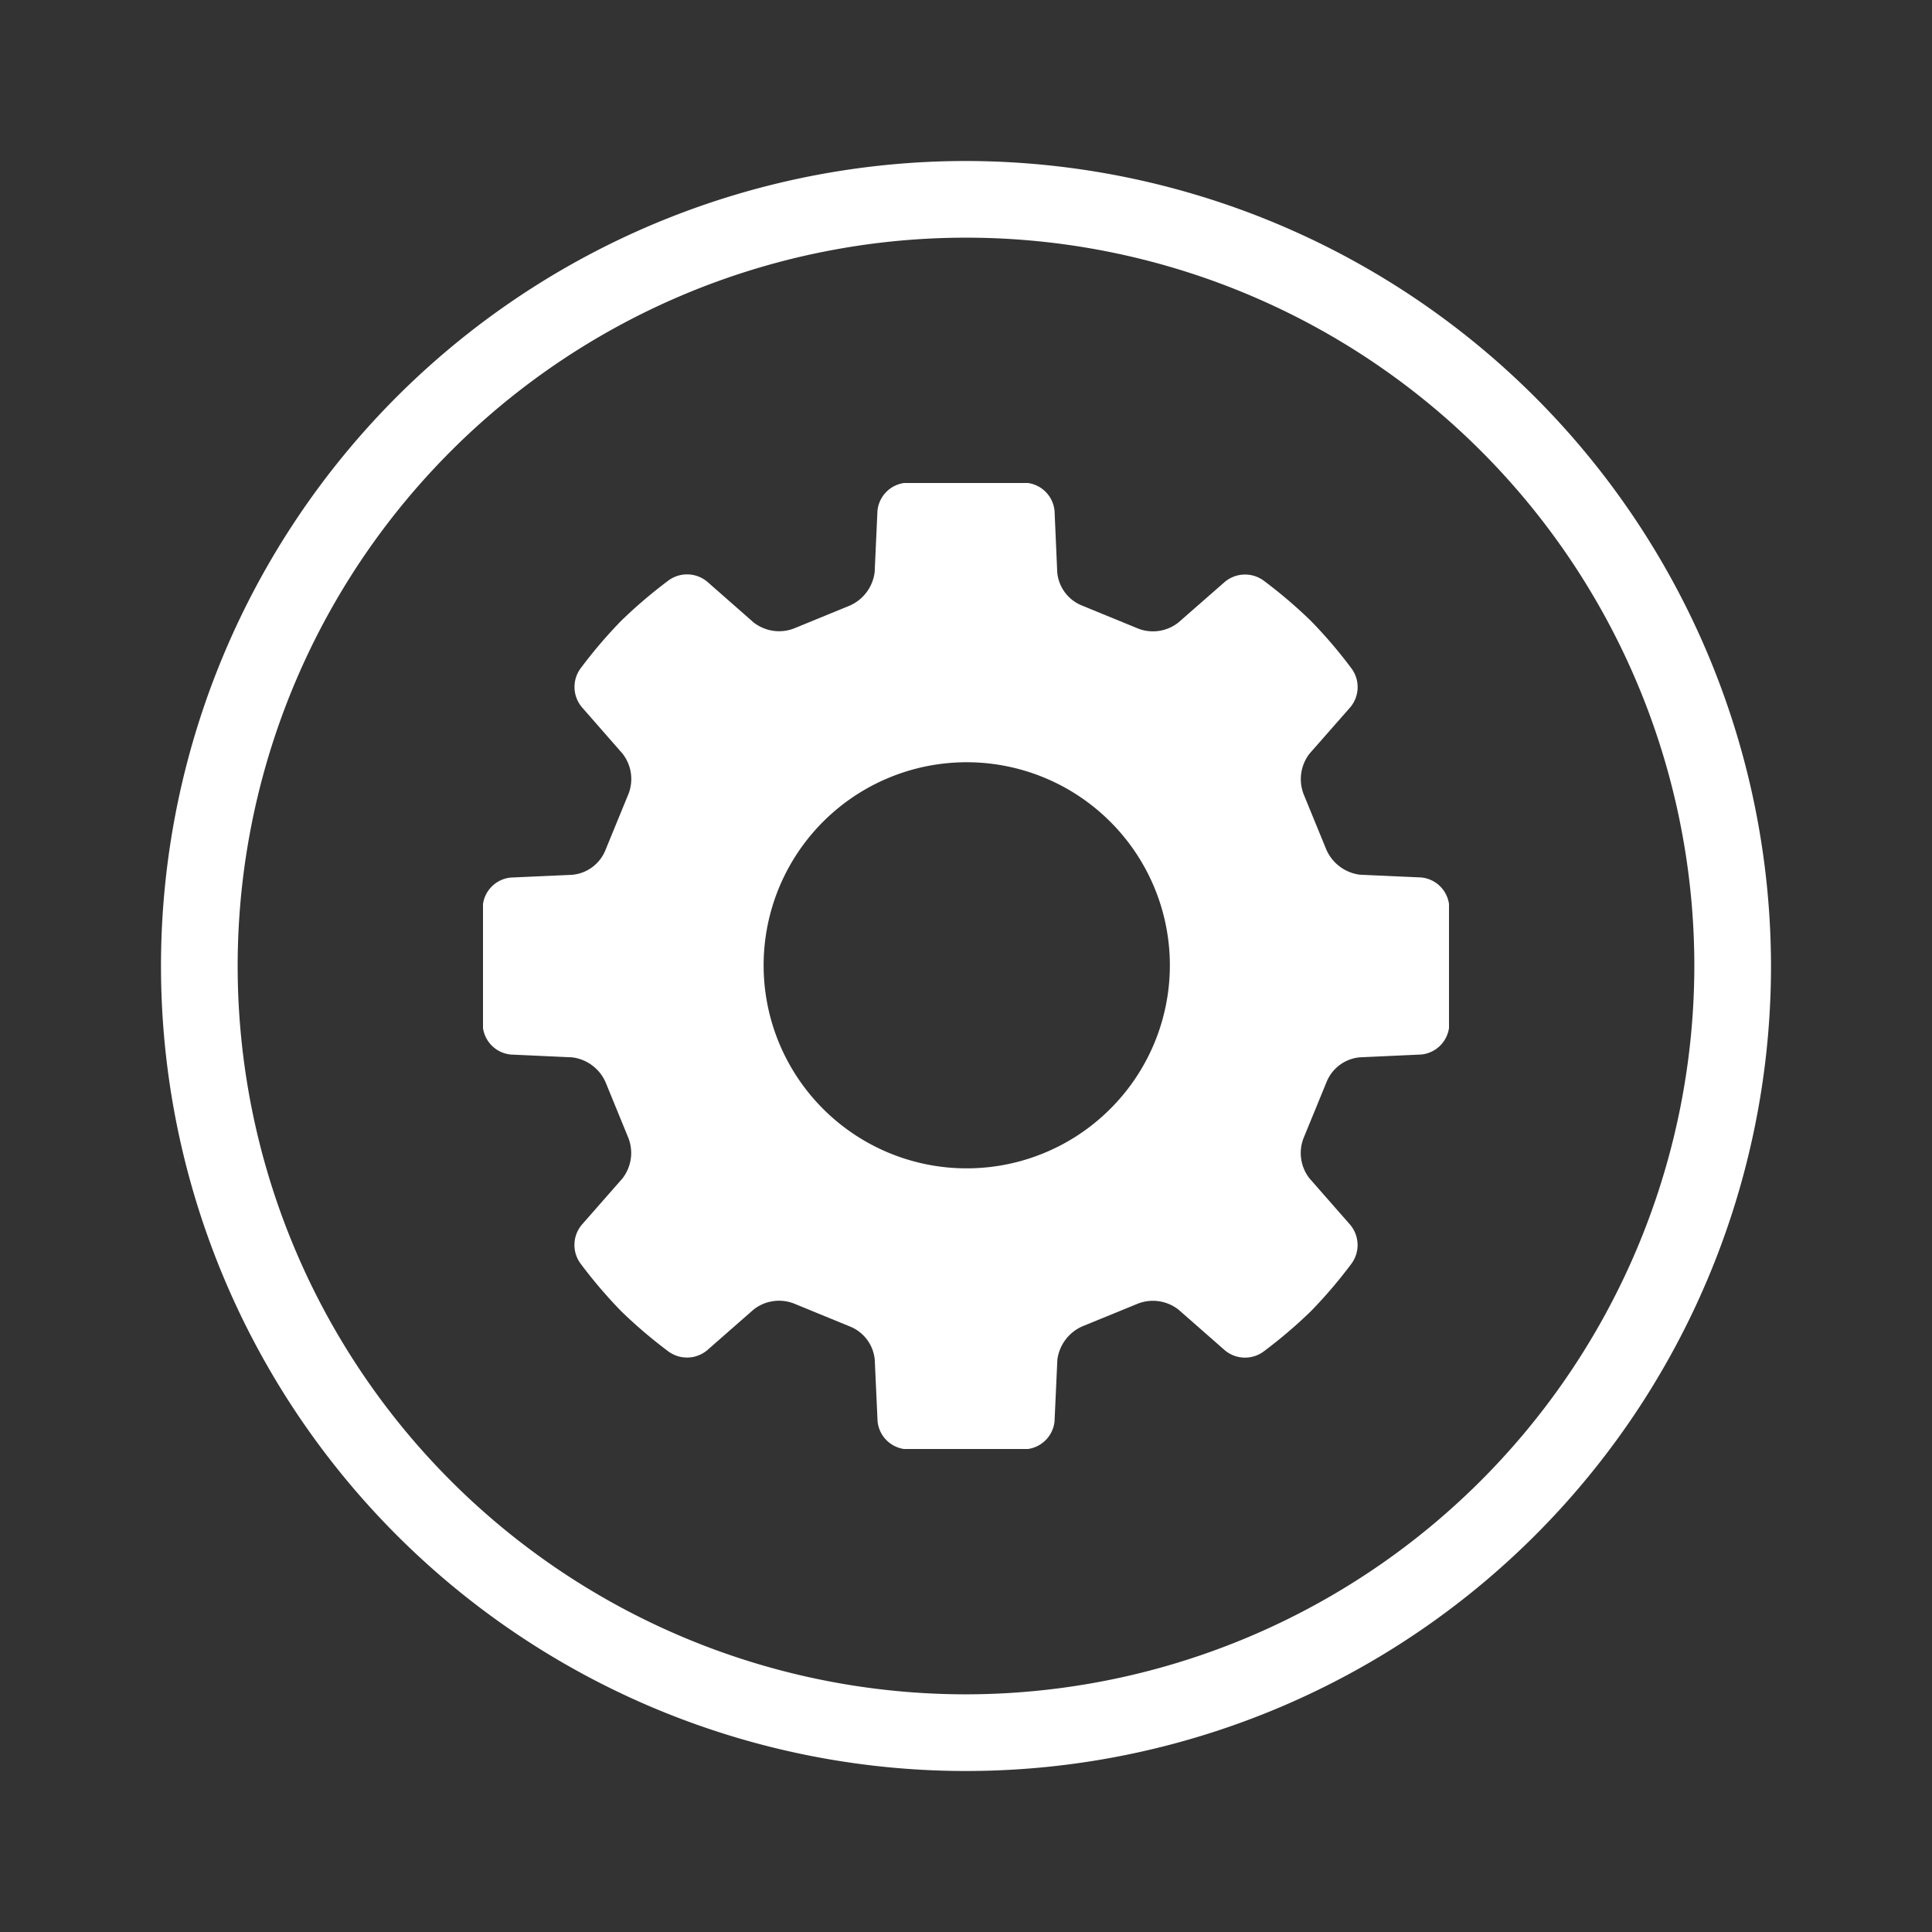
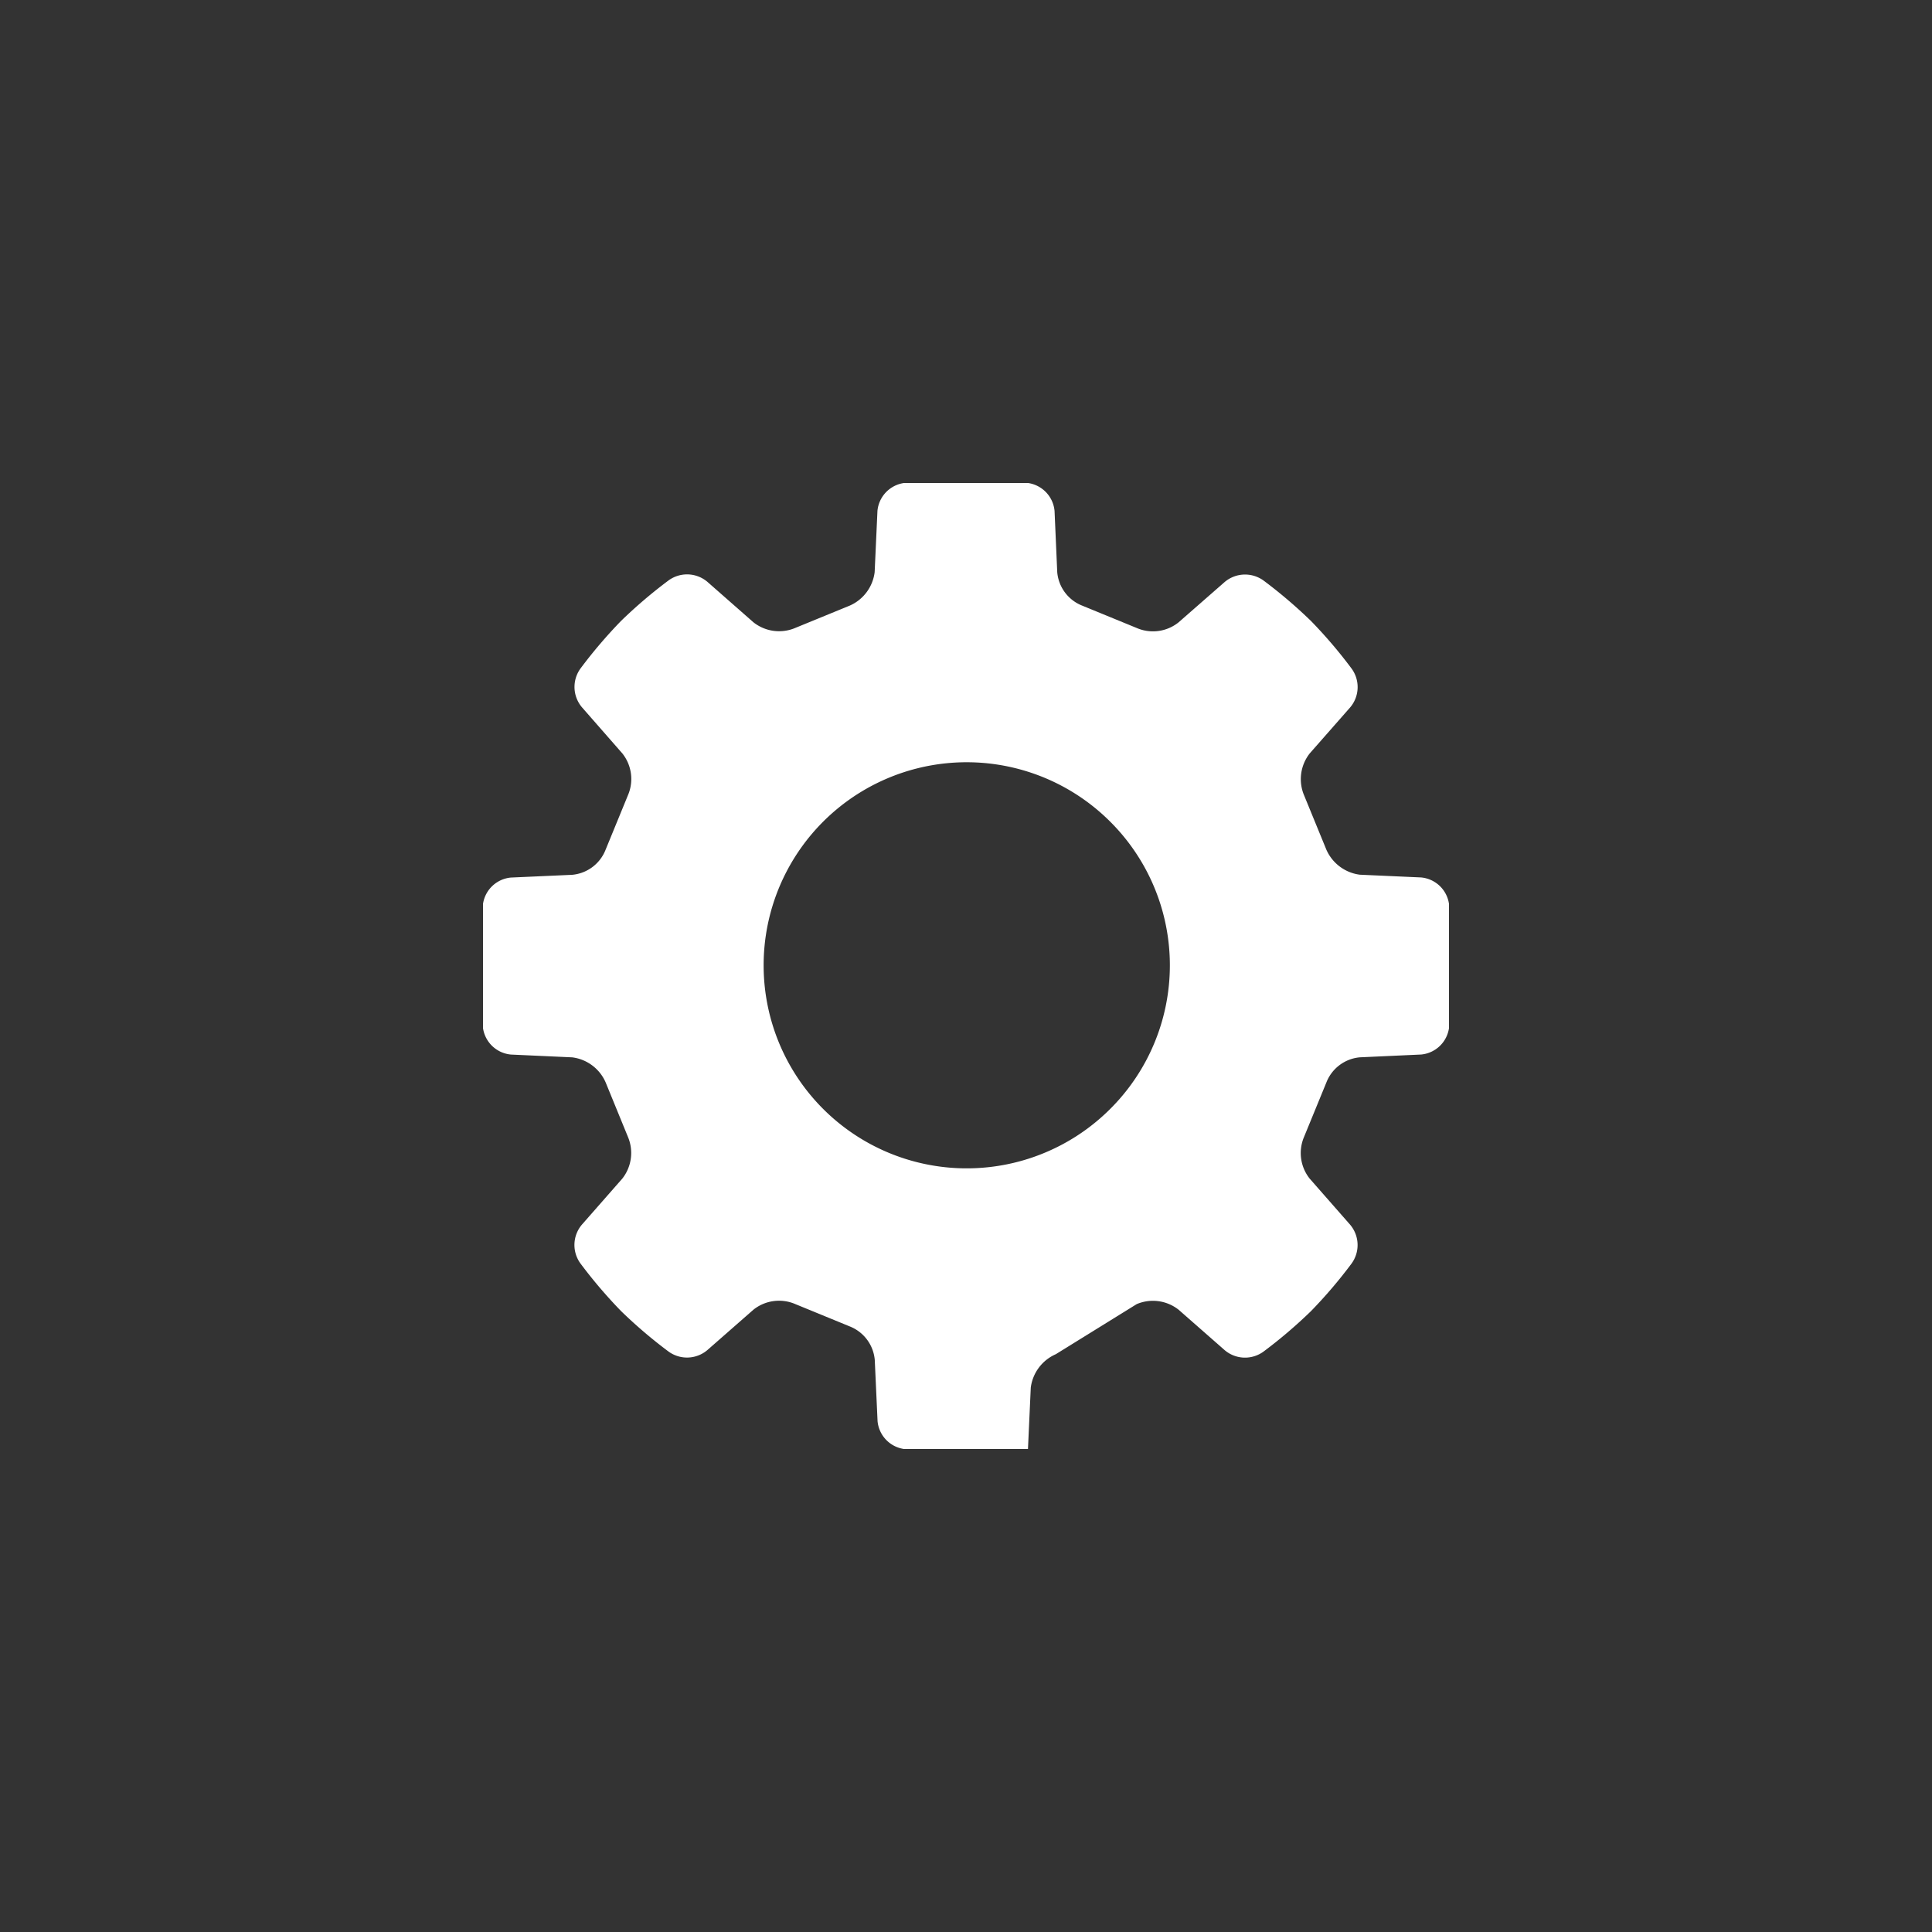
<svg xmlns="http://www.w3.org/2000/svg" id="Layer_1" data-name="Layer 1" viewBox="0 0 120 120">
  <rect x="0" y="0" width="120" height="120" fill="#333333" stroke="none" />
  <defs>
    <style>.cls-1{fill:#fff;}</style>
  </defs>
-   <path class="cls-1" d="M88.269,54.5l-3.809-.171a2.636,2.636,0,0,1-2.079-1.559L81,49.4a2.585,2.585,0,0,1,.346-2.6l2.511-2.857a1.948,1.948,0,0,0,.087-2.424,29.6,29.6,0,0,0-2.511-2.944,30.072,30.072,0,0,0-2.944-2.511,1.958,1.958,0,0,0-2.424.087L73.2,38.658a2.543,2.543,0,0,1-2.6.346l-3.377-1.385a2.46,2.46,0,0,1-1.556-2.077L65.5,31.73A1.932,1.932,0,0,0,63.851,30h-7.7A1.932,1.932,0,0,0,54.5,31.73l-.174,3.812a2.619,2.619,0,0,1-1.556,2.077L49.4,39a2.568,2.568,0,0,1-2.6-.346l-2.858-2.511a1.953,1.953,0,0,0-2.424-.087,30.072,30.072,0,0,0-2.944,2.511,30.072,30.072,0,0,0-2.511,2.944,1.952,1.952,0,0,0,.087,2.424L38.658,46.8A2.551,2.551,0,0,1,39,49.4l-1.385,3.377a2.464,2.464,0,0,1-2.079,1.559l-3.809.171A1.928,1.928,0,0,0,30,56.148v7.706A1.929,1.929,0,0,0,31.731,65.5l3.809.174a2.617,2.617,0,0,1,2.079,1.559L39,70.608a2.571,2.571,0,0,1-.346,2.595L36.147,76.06a1.95,1.95,0,0,0-.087,2.425,30.072,30.072,0,0,0,2.511,2.944,29.755,29.755,0,0,0,2.944,2.511,1.952,1.952,0,0,0,2.424-.087L46.8,81.345A2.55,2.55,0,0,1,49.4,81l3.377,1.385a2.468,2.468,0,0,1,1.556,2.079l.174,3.809A1.929,1.929,0,0,0,56.149,90h7.7A1.929,1.929,0,0,0,65.5,88.269l.174-3.809a2.628,2.628,0,0,1,1.556-2.079L70.605,81a2.576,2.576,0,0,1,2.6.349l2.858,2.508a1.948,1.948,0,0,0,2.424.087,29.755,29.755,0,0,0,2.944-2.511,29.6,29.6,0,0,0,2.511-2.944,1.954,1.954,0,0,0-.087-2.425L81.342,73.2A2.552,2.552,0,0,1,81,70.608l1.385-3.377a2.465,2.465,0,0,1,2.079-1.559l3.809-.174A1.929,1.929,0,0,0,90,63.854V56.148A1.928,1.928,0,0,0,88.269,54.5ZM68.961,68.874a12.612,12.612,0,1,1,0-17.835A12.593,12.593,0,0,1,68.961,68.874Z" />
-   <path class="cls-1" d="M60,10a50,50,0,1,0,50,50A50.057,50.057,0,0,0,60,10Zm0,95.238A45.238,45.238,0,1,1,105.238,60,45.29,45.29,0,0,1,60,105.238Z" />
+   <path class="cls-1" d="M88.269,54.5l-3.809-.171a2.636,2.636,0,0,1-2.079-1.559L81,49.4a2.585,2.585,0,0,1,.346-2.6l2.511-2.857a1.948,1.948,0,0,0,.087-2.424,29.6,29.6,0,0,0-2.511-2.944,30.072,30.072,0,0,0-2.944-2.511,1.958,1.958,0,0,0-2.424.087L73.2,38.658a2.543,2.543,0,0,1-2.6.346l-3.377-1.385a2.46,2.46,0,0,1-1.556-2.077L65.5,31.73A1.932,1.932,0,0,0,63.851,30h-7.7A1.932,1.932,0,0,0,54.5,31.73l-.174,3.812a2.619,2.619,0,0,1-1.556,2.077L49.4,39a2.568,2.568,0,0,1-2.6-.346l-2.858-2.511a1.953,1.953,0,0,0-2.424-.087,30.072,30.072,0,0,0-2.944,2.511,30.072,30.072,0,0,0-2.511,2.944,1.952,1.952,0,0,0,.087,2.424L38.658,46.8A2.551,2.551,0,0,1,39,49.4l-1.385,3.377a2.464,2.464,0,0,1-2.079,1.559l-3.809.171A1.928,1.928,0,0,0,30,56.148v7.706A1.929,1.929,0,0,0,31.731,65.5l3.809.174a2.617,2.617,0,0,1,2.079,1.559L39,70.608a2.571,2.571,0,0,1-.346,2.595L36.147,76.06a1.95,1.95,0,0,0-.087,2.425,30.072,30.072,0,0,0,2.511,2.944,29.755,29.755,0,0,0,2.944,2.511,1.952,1.952,0,0,0,2.424-.087L46.8,81.345A2.55,2.55,0,0,1,49.4,81l3.377,1.385a2.468,2.468,0,0,1,1.556,2.079l.174,3.809A1.929,1.929,0,0,0,56.149,90h7.7l.174-3.809a2.628,2.628,0,0,1,1.556-2.079L70.605,81a2.576,2.576,0,0,1,2.6.349l2.858,2.508a1.948,1.948,0,0,0,2.424.087,29.755,29.755,0,0,0,2.944-2.511,29.6,29.6,0,0,0,2.511-2.944,1.954,1.954,0,0,0-.087-2.425L81.342,73.2A2.552,2.552,0,0,1,81,70.608l1.385-3.377a2.465,2.465,0,0,1,2.079-1.559l3.809-.174A1.929,1.929,0,0,0,90,63.854V56.148A1.928,1.928,0,0,0,88.269,54.5ZM68.961,68.874a12.612,12.612,0,1,1,0-17.835A12.593,12.593,0,0,1,68.961,68.874Z" />
</svg>